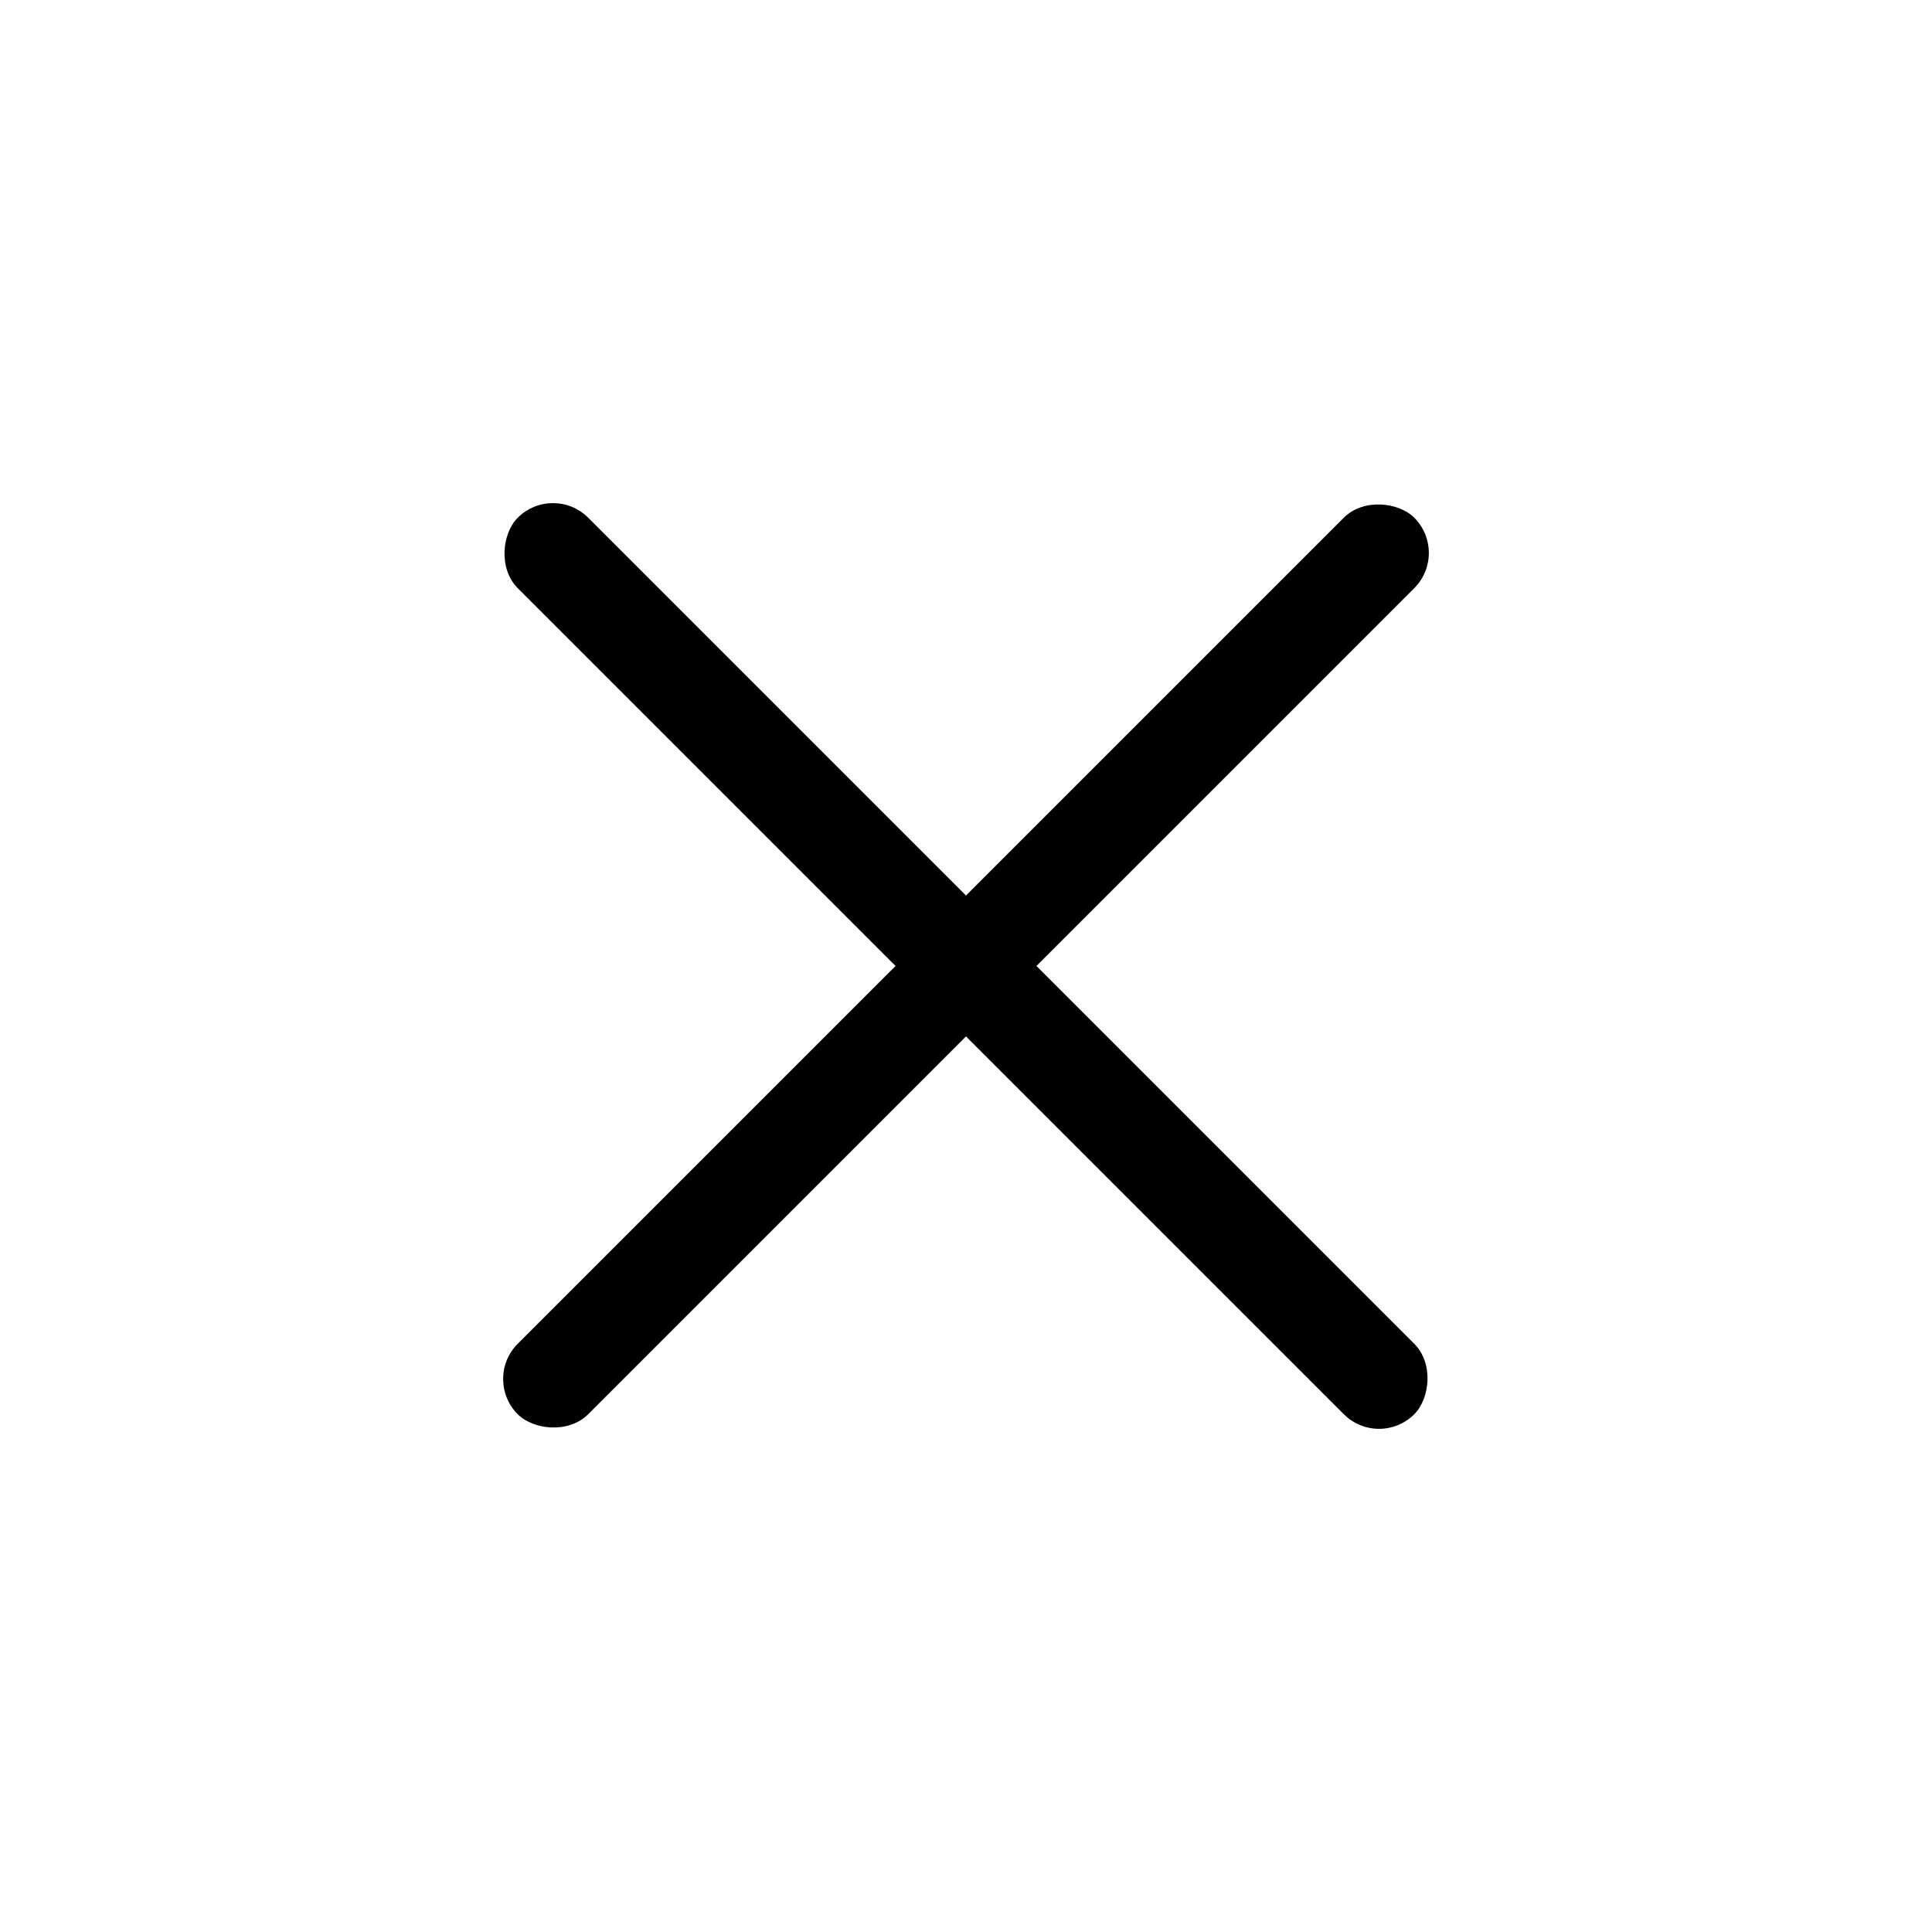
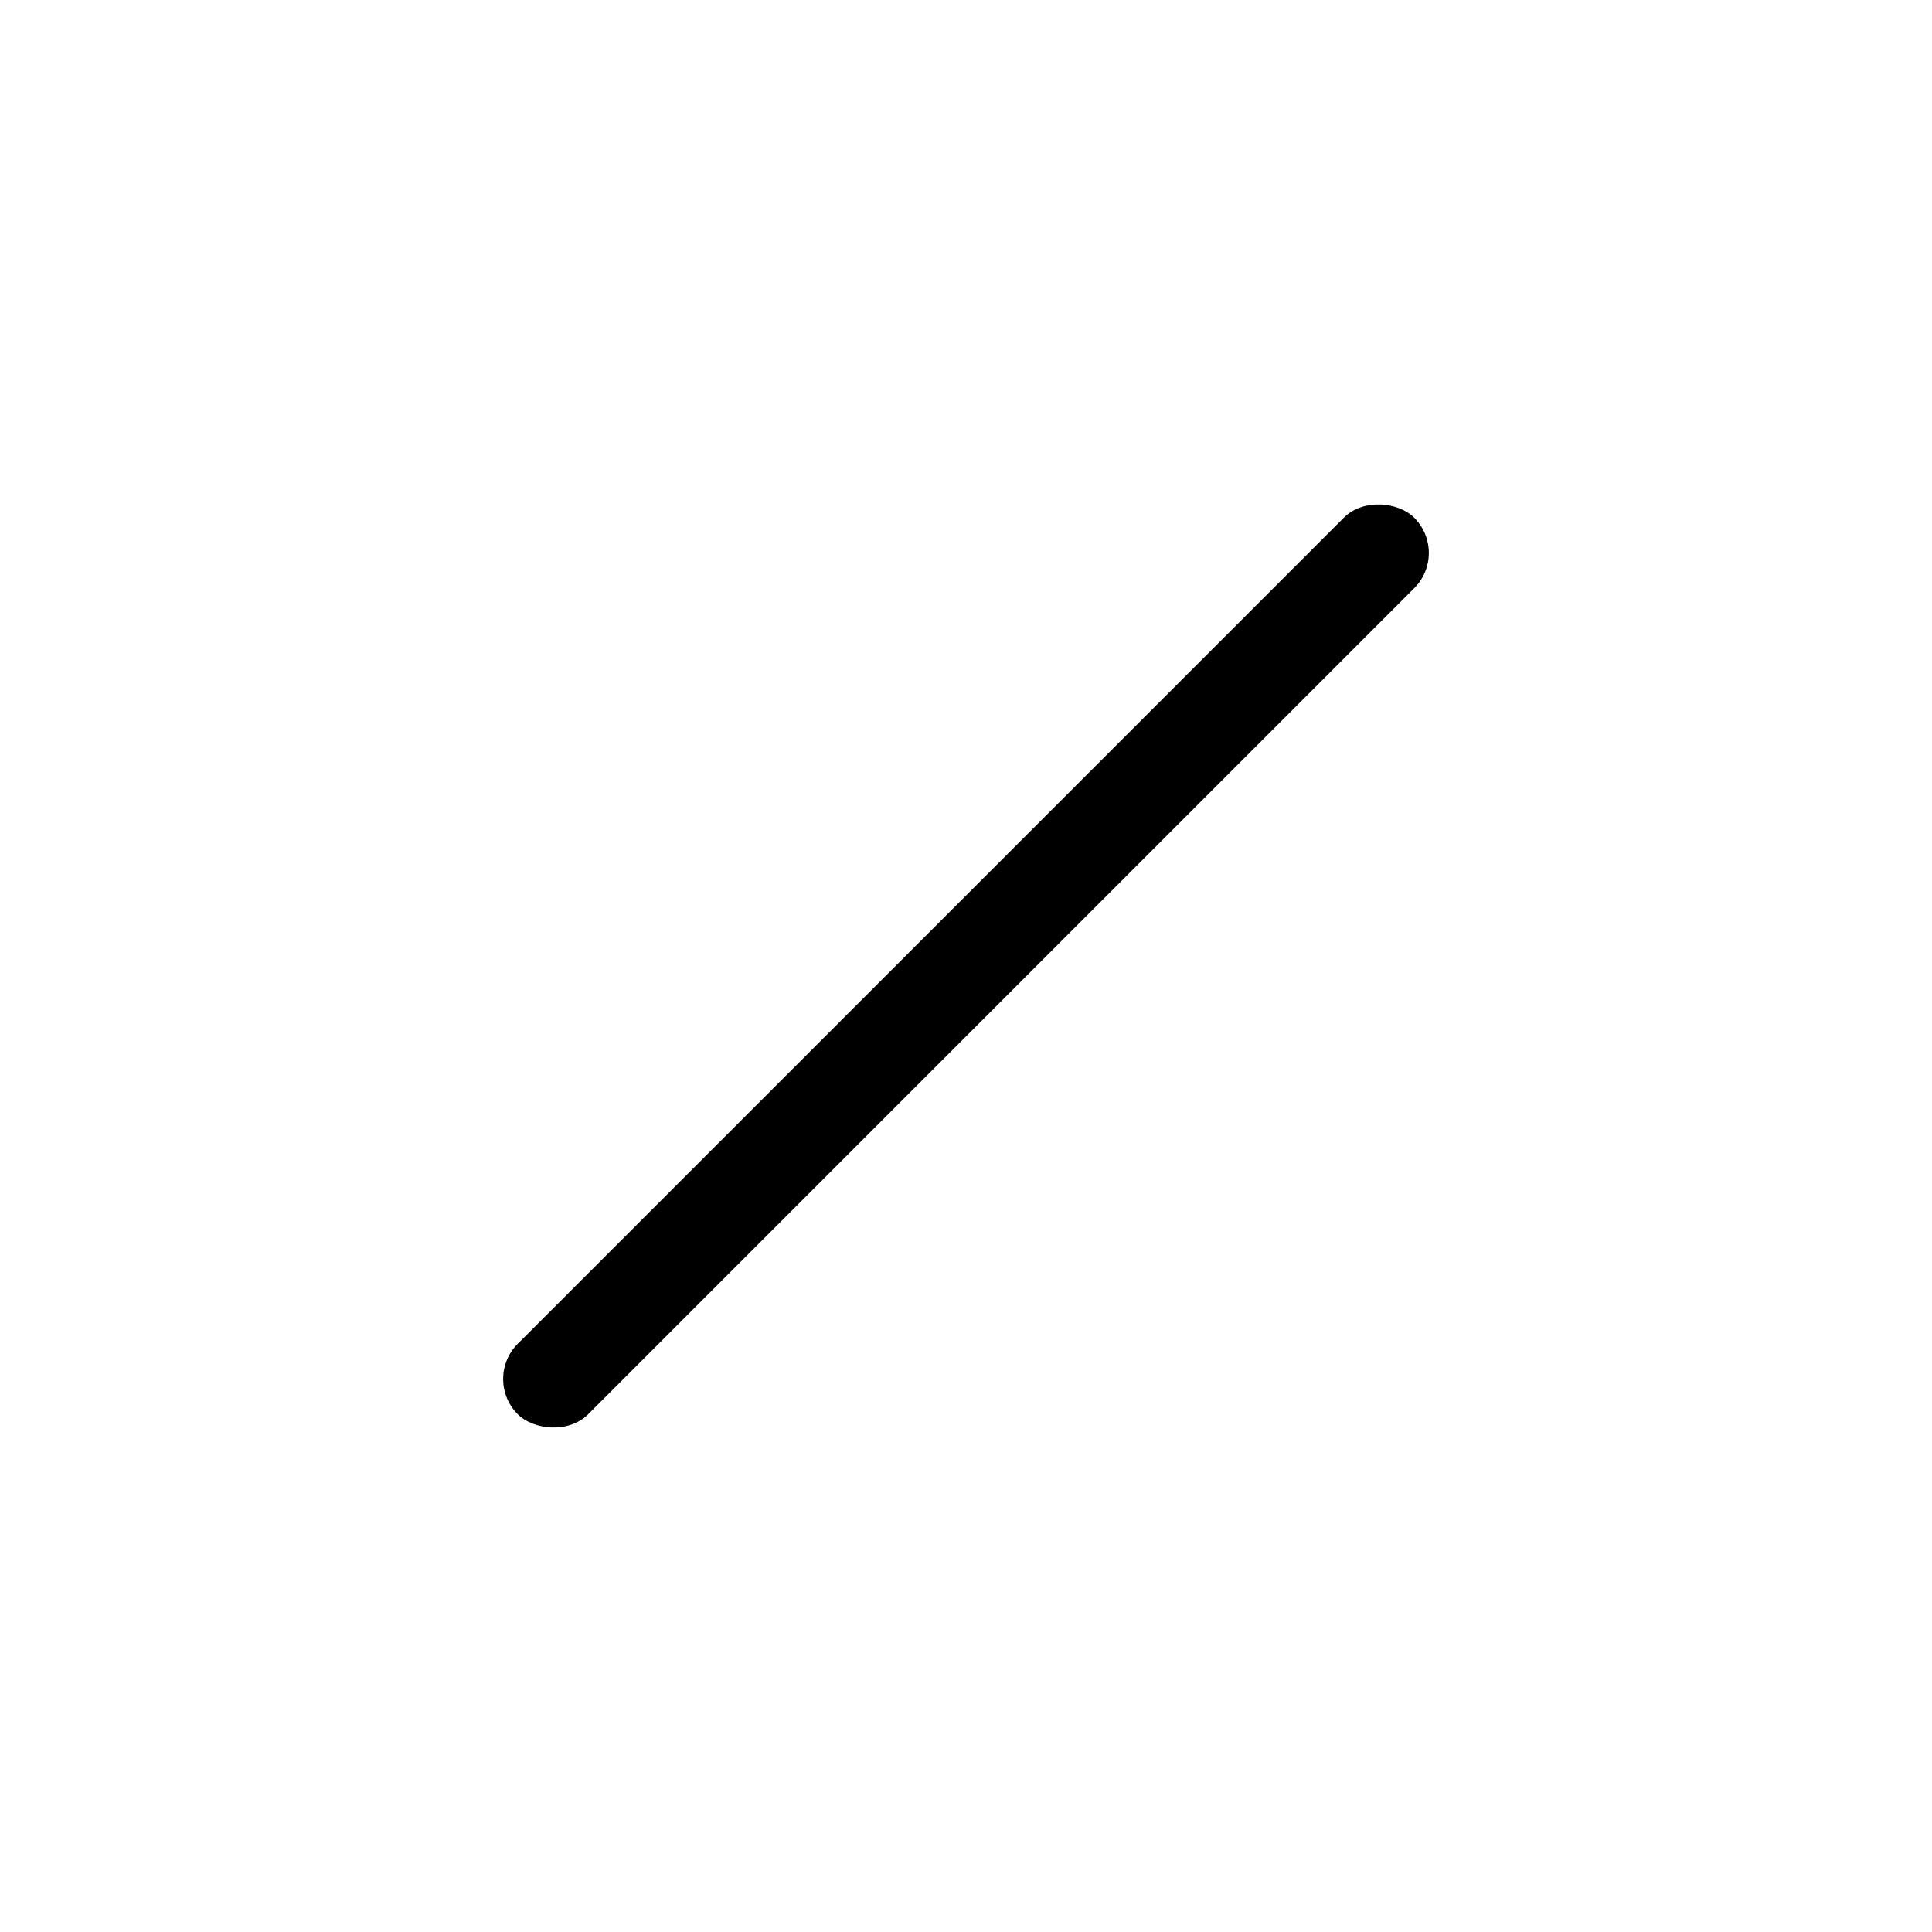
<svg xmlns="http://www.w3.org/2000/svg" viewBox="0 0 32 32">
  <g transform="translate(5.5 10.175)">
-     <rect data-name="Rectangle 2940" width="21" height="1.65" rx=".825" transform="rotate(45 4.465 3.325)" />
    <rect data-name="Rectangle 2941" width="21" height="1.65" rx=".825" transform="rotate(-45 16.535 3.325)" />
  </g>
</svg>